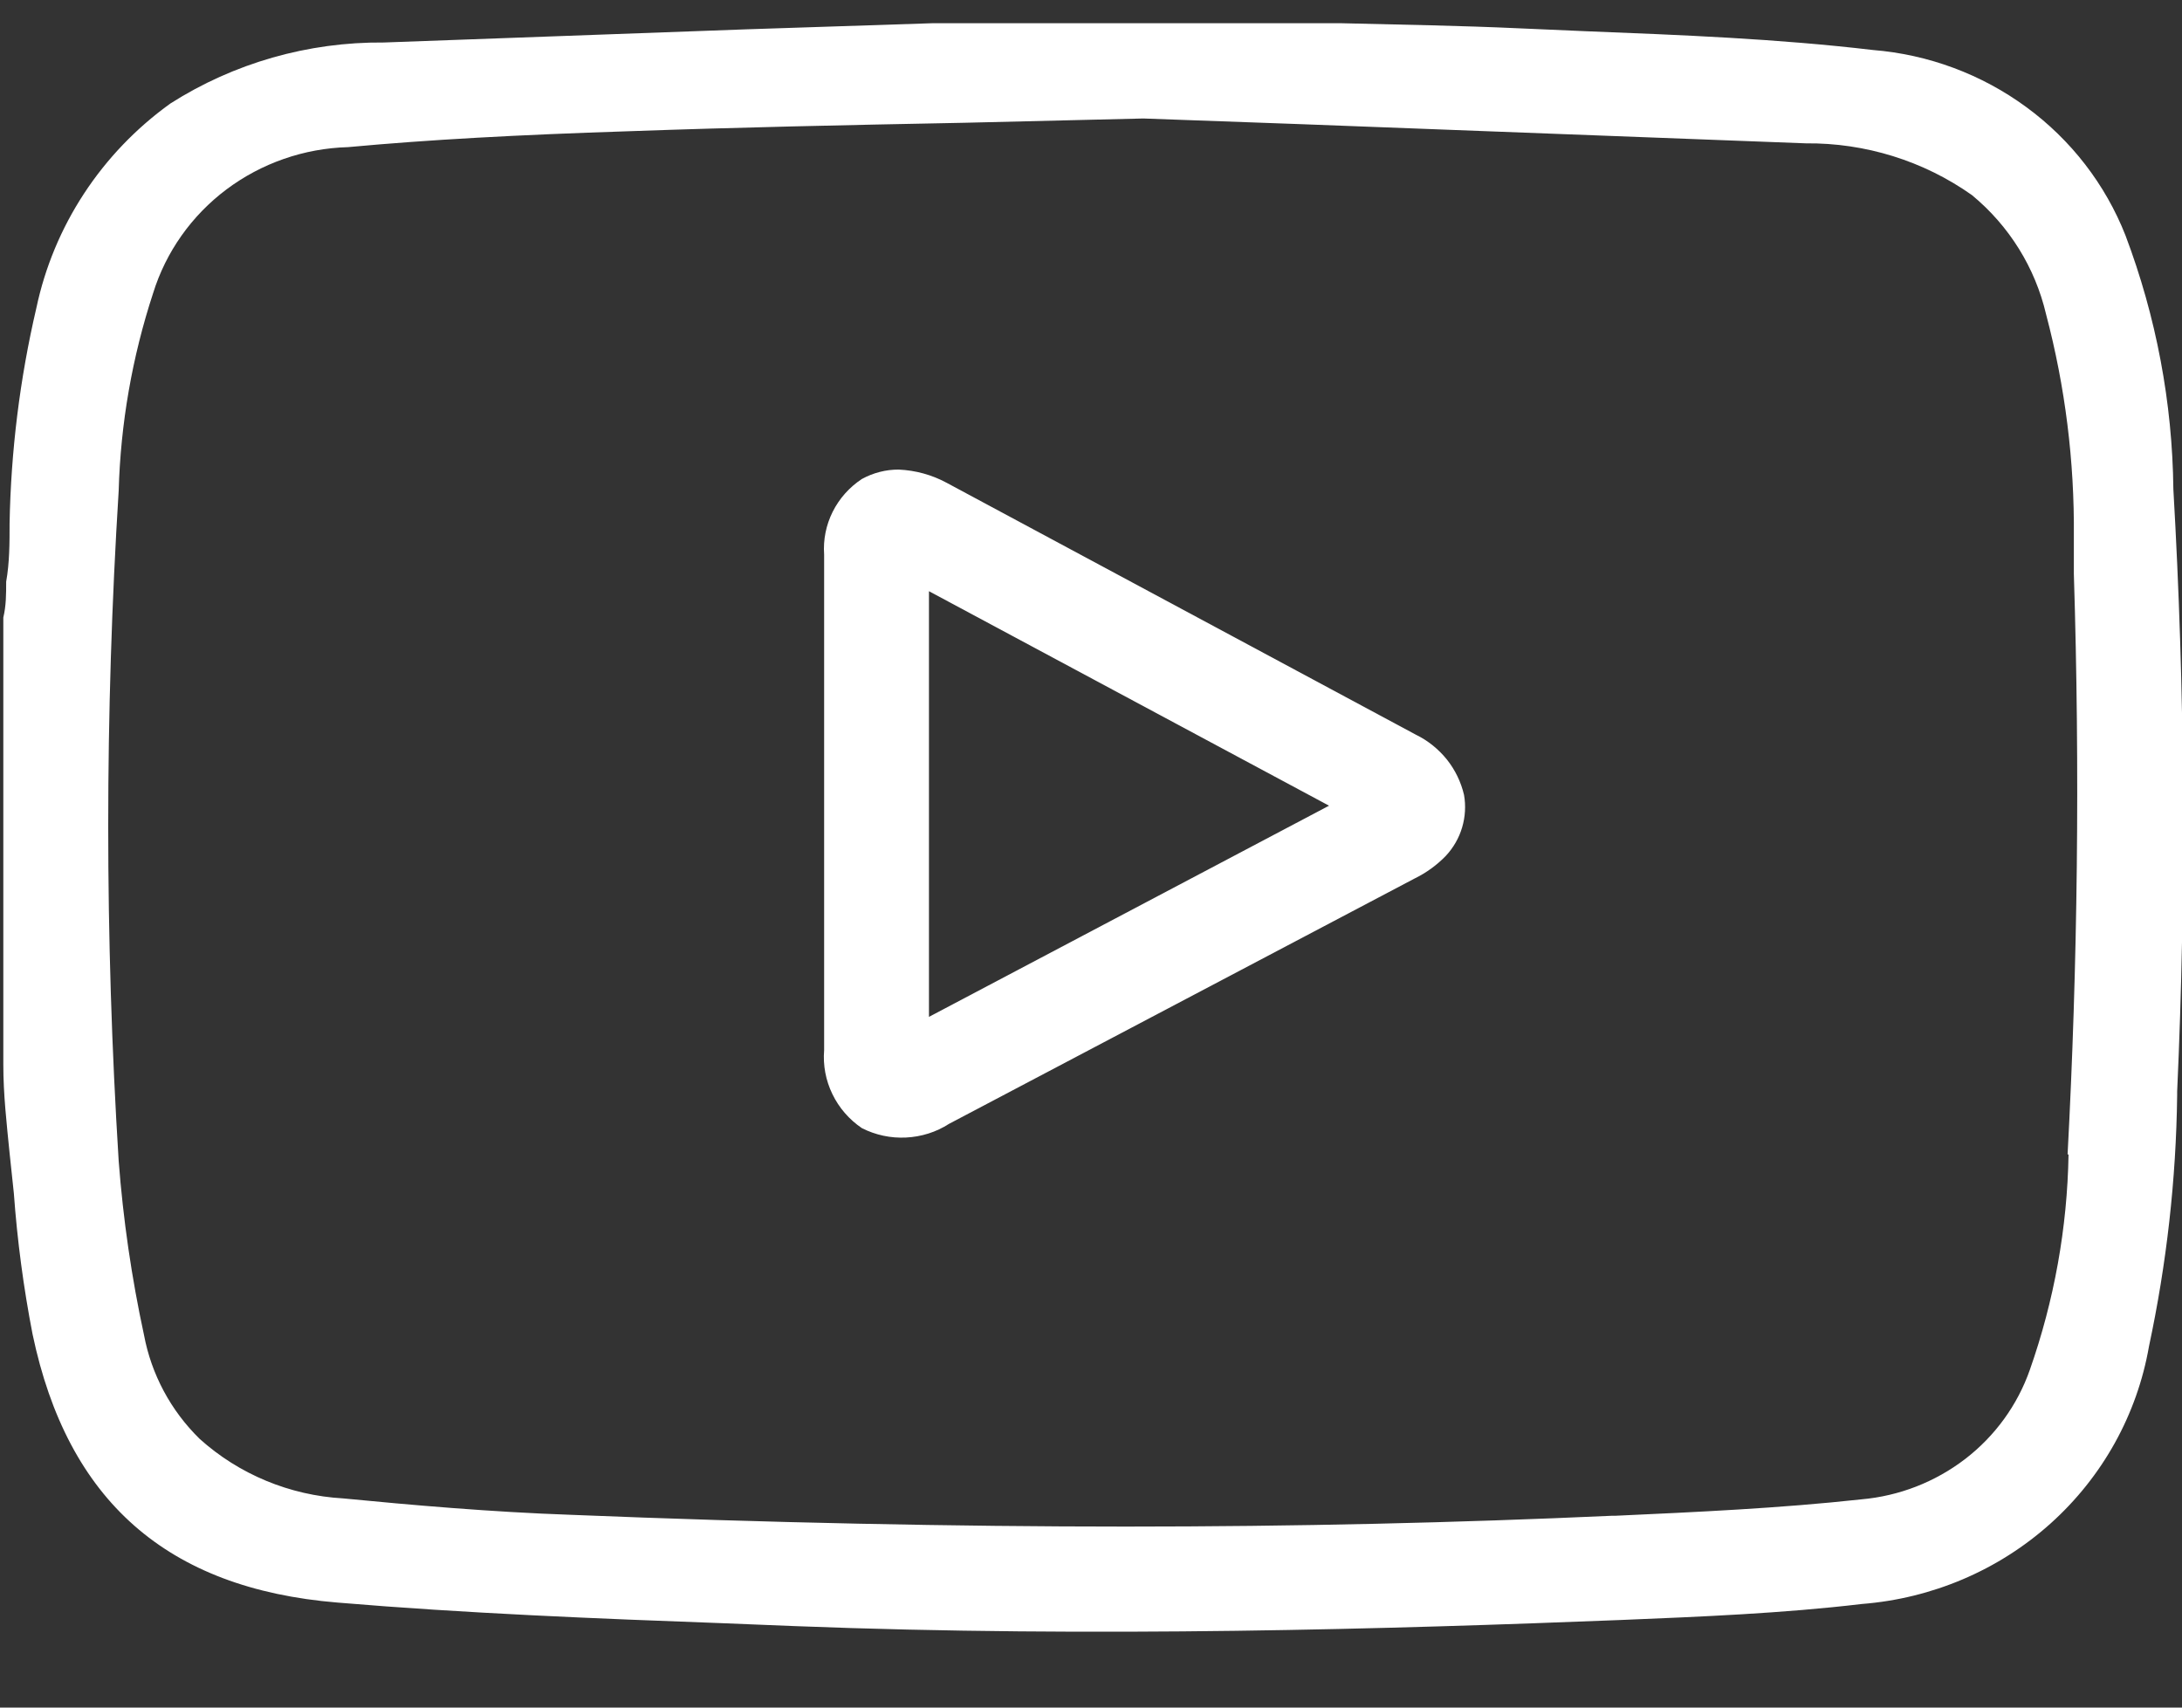
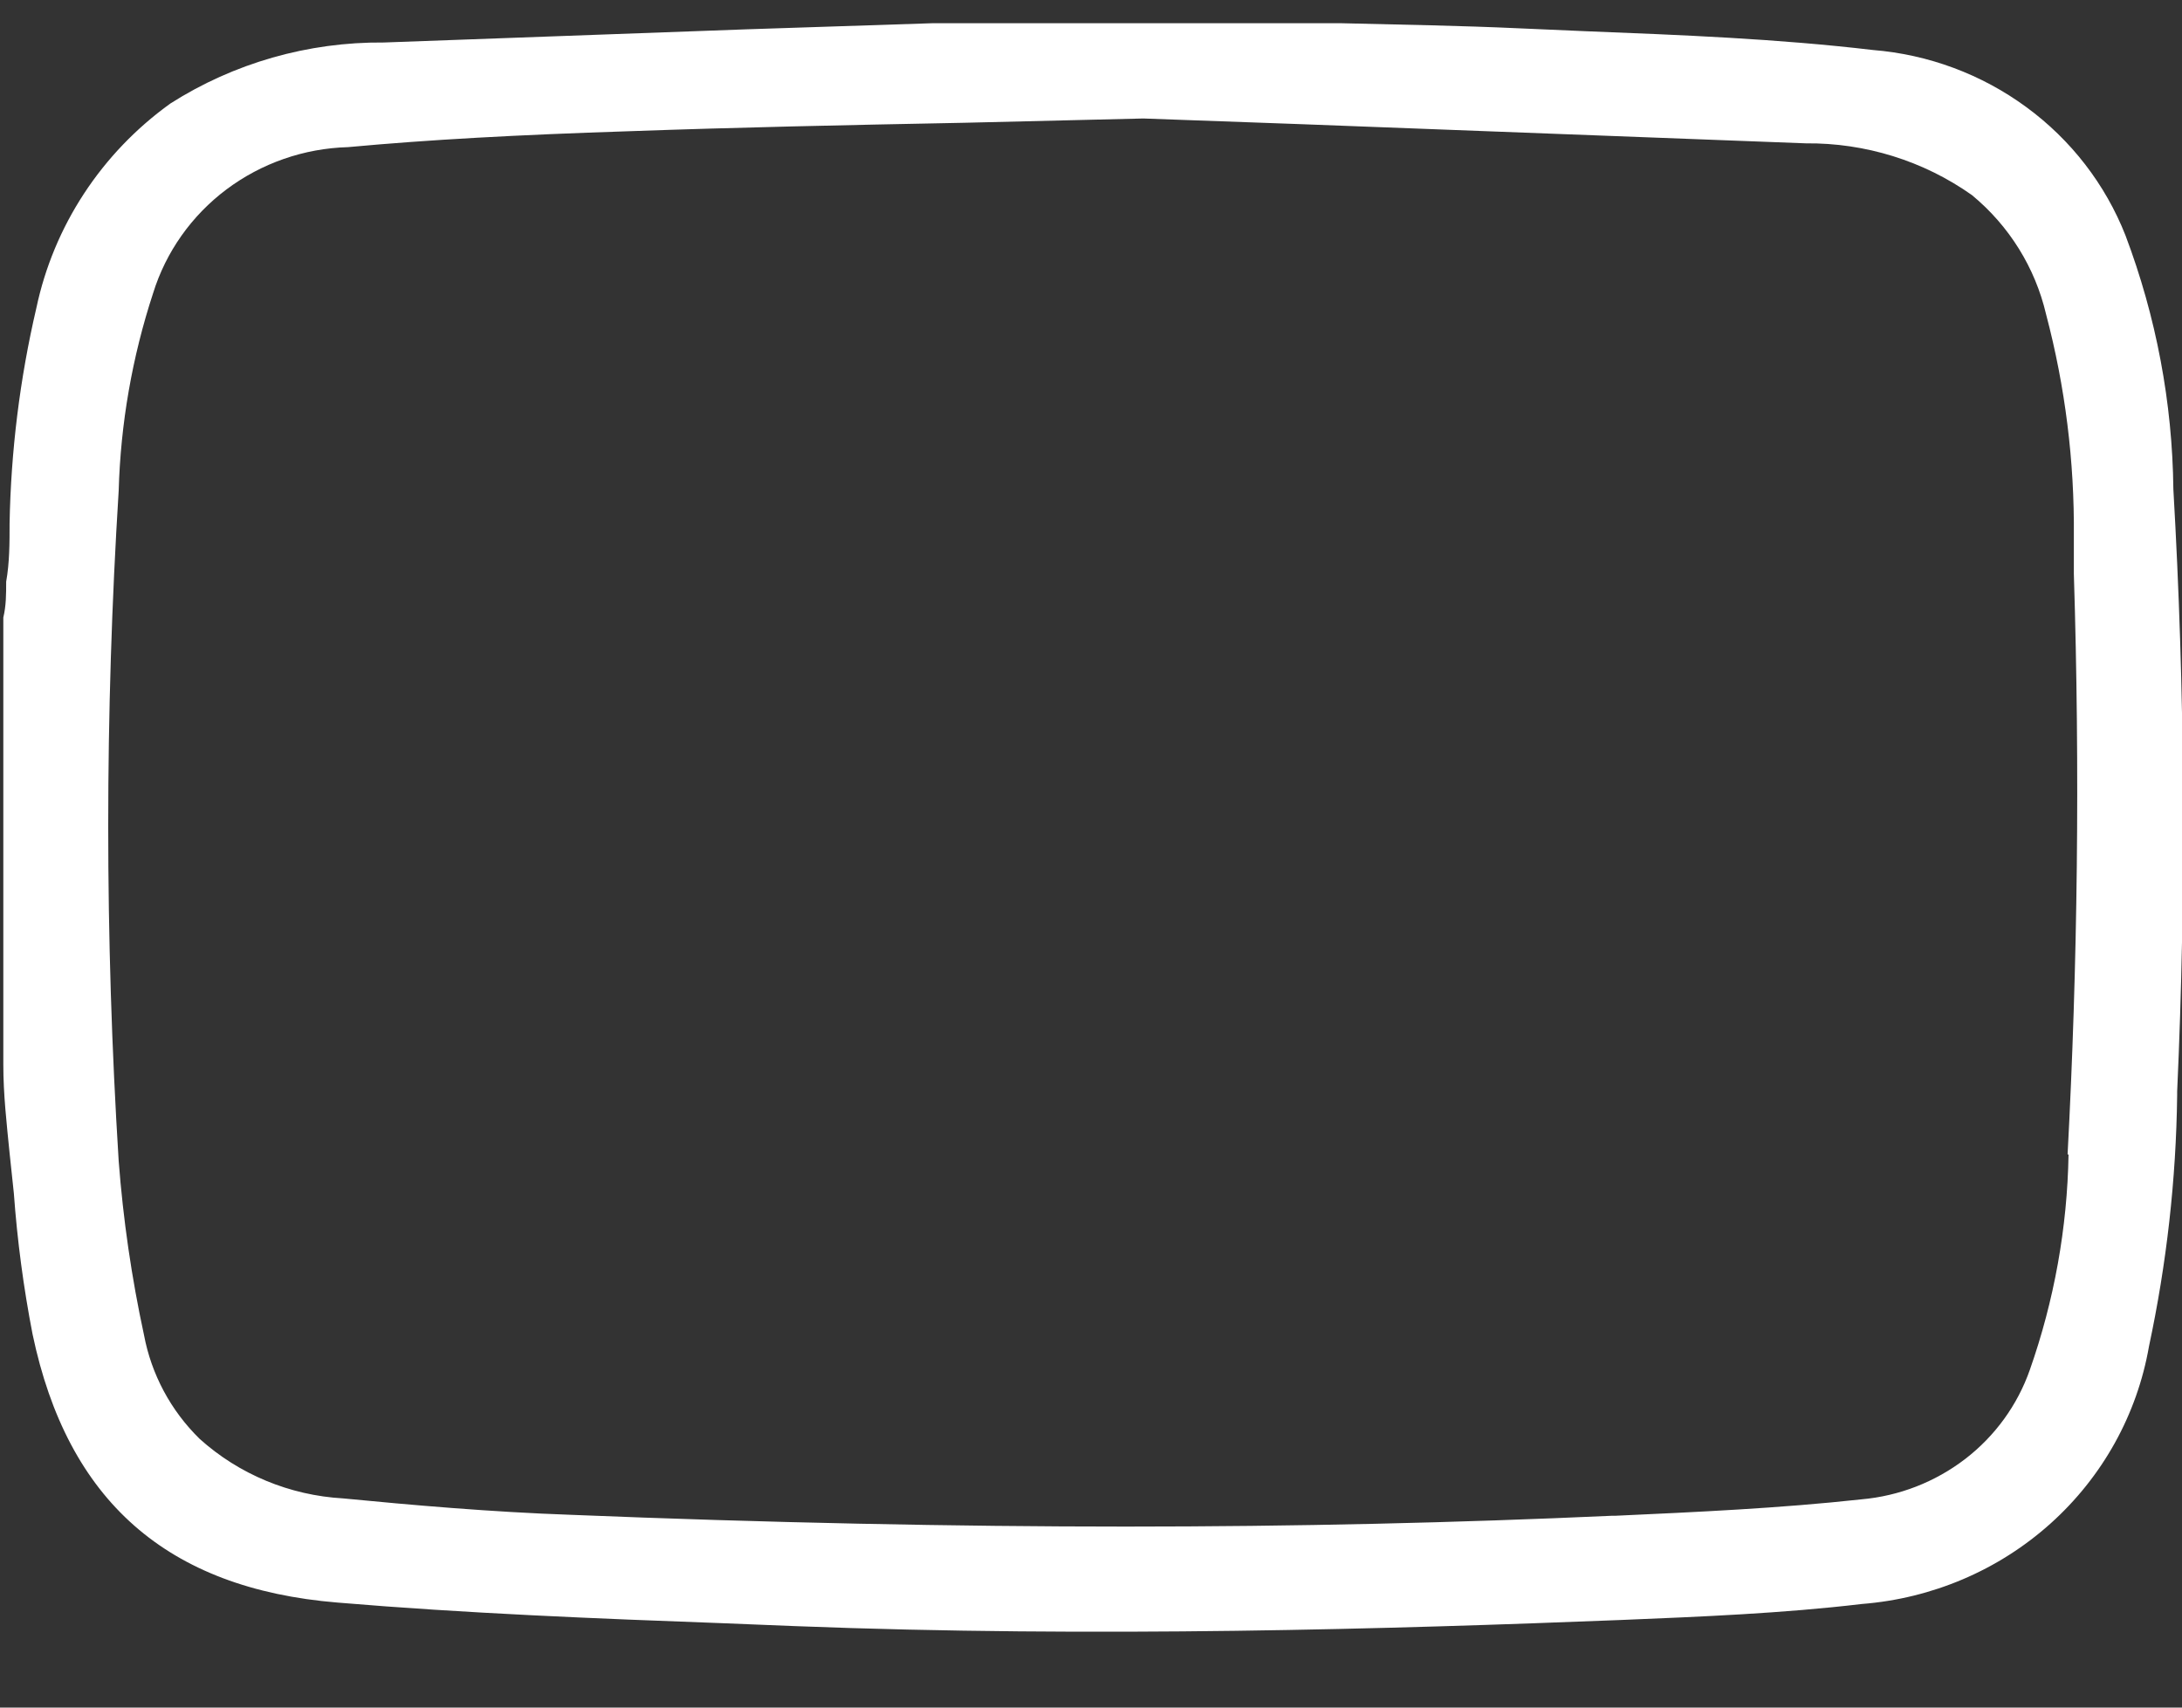
<svg xmlns="http://www.w3.org/2000/svg" width="23" height="18" viewBox="0 0 23 18" fill="none">
  <rect x="0" y="0" width="23" height="18" fill="#333333" stroke="none" />
  <g clip-path="url(#clip0_2_221)">
    <path d="M22.909 5.158C22.899 4.244 22.728 3.338 22.404 2.481C22.192 1.943 21.83 1.474 21.359 1.129C20.888 0.783 20.327 0.574 19.741 0.527C18.732 0.408 17.723 0.369 16.714 0.329L16.023 0.299C15.397 0.27 14.761 0.26 14.146 0.245H13.213H13.031H12.955H10.075H10.009H9.822L7.87 0.309L4.046 0.448C3.248 0.441 2.465 0.665 1.796 1.091C1.069 1.614 0.566 2.382 0.383 3.248C0.209 3.993 0.115 4.754 0.101 5.519C0.101 5.722 0.101 5.93 0.065 6.132C0.065 6.261 0.065 6.385 0.035 6.509V6.687V10.818C0.035 10.947 0.035 11.085 0.035 11.224C0.035 11.535 0.07 11.842 0.101 12.154L0.146 12.579C0.182 13.077 0.248 13.573 0.343 14.063C0.711 15.82 1.761 16.745 3.557 16.893C4.909 17.007 6.291 17.062 7.628 17.111L8.374 17.141C11.553 17.265 14.696 17.171 17.077 17.077C17.93 17.042 18.792 17.007 19.625 16.908C20.366 16.85 21.066 16.552 21.614 16.06C22.162 15.568 22.527 14.911 22.652 14.192C22.838 13.321 22.938 12.435 22.949 11.545V11.506C23.045 9.39 23.031 7.272 22.909 5.158ZM21.804 12.169C21.791 12.942 21.653 13.709 21.396 14.44C21.266 14.811 21.029 15.138 20.714 15.38C20.398 15.622 20.019 15.77 19.62 15.805C18.762 15.899 17.879 15.939 17.027 15.978H16.991C15.357 16.052 13.657 16.092 11.866 16.092C10.075 16.092 8.082 16.052 6.019 15.968C5.176 15.939 4.328 15.864 3.617 15.795C3.054 15.763 2.519 15.541 2.104 15.167C1.8 14.869 1.596 14.488 1.518 14.073C1.387 13.468 1.298 12.855 1.251 12.238C1.104 9.885 1.104 7.526 1.251 5.173C1.271 4.465 1.393 3.764 1.614 3.09C1.749 2.655 2.02 2.272 2.388 1.996C2.757 1.72 3.204 1.564 3.668 1.551C4.525 1.472 5.438 1.422 6.639 1.383C7.759 1.343 8.879 1.319 10.171 1.294L12.052 1.249L13.717 1.309L19.035 1.511C19.662 1.505 20.276 1.696 20.785 2.056C21.178 2.38 21.452 2.821 21.567 3.312C21.769 4.076 21.867 4.863 21.86 5.653V6.048C21.925 8.121 21.9 10.175 21.794 12.169H21.804Z" fill="white" />
-     <path d="M15.432 8.379C15.4 8.243 15.339 8.117 15.252 8.007C15.164 7.898 15.054 7.808 14.927 7.746L9.978 5.089C9.823 5.005 9.65 4.958 9.474 4.95C9.338 4.949 9.204 4.984 9.085 5.049C8.953 5.136 8.847 5.255 8.777 5.395C8.707 5.535 8.676 5.69 8.687 5.846V11.07C8.674 11.23 8.704 11.389 8.774 11.533C8.844 11.678 8.951 11.801 9.085 11.892C9.229 11.965 9.389 11.999 9.55 11.991C9.712 11.983 9.868 11.934 10.003 11.847L14.912 9.26C15.035 9.2 15.146 9.119 15.24 9.022C15.32 8.936 15.379 8.834 15.412 8.722C15.445 8.611 15.452 8.493 15.432 8.379ZM9.792 10.719V6.232L14.009 8.493L9.792 10.719Z" fill="white" />
  </g>
  <defs>
    <clipPath id="clip0_2_221">
      <rect width="23" height="17" fill="white" transform="translate(0 0.2)" />
    </clipPath>
  </defs>
</svg>